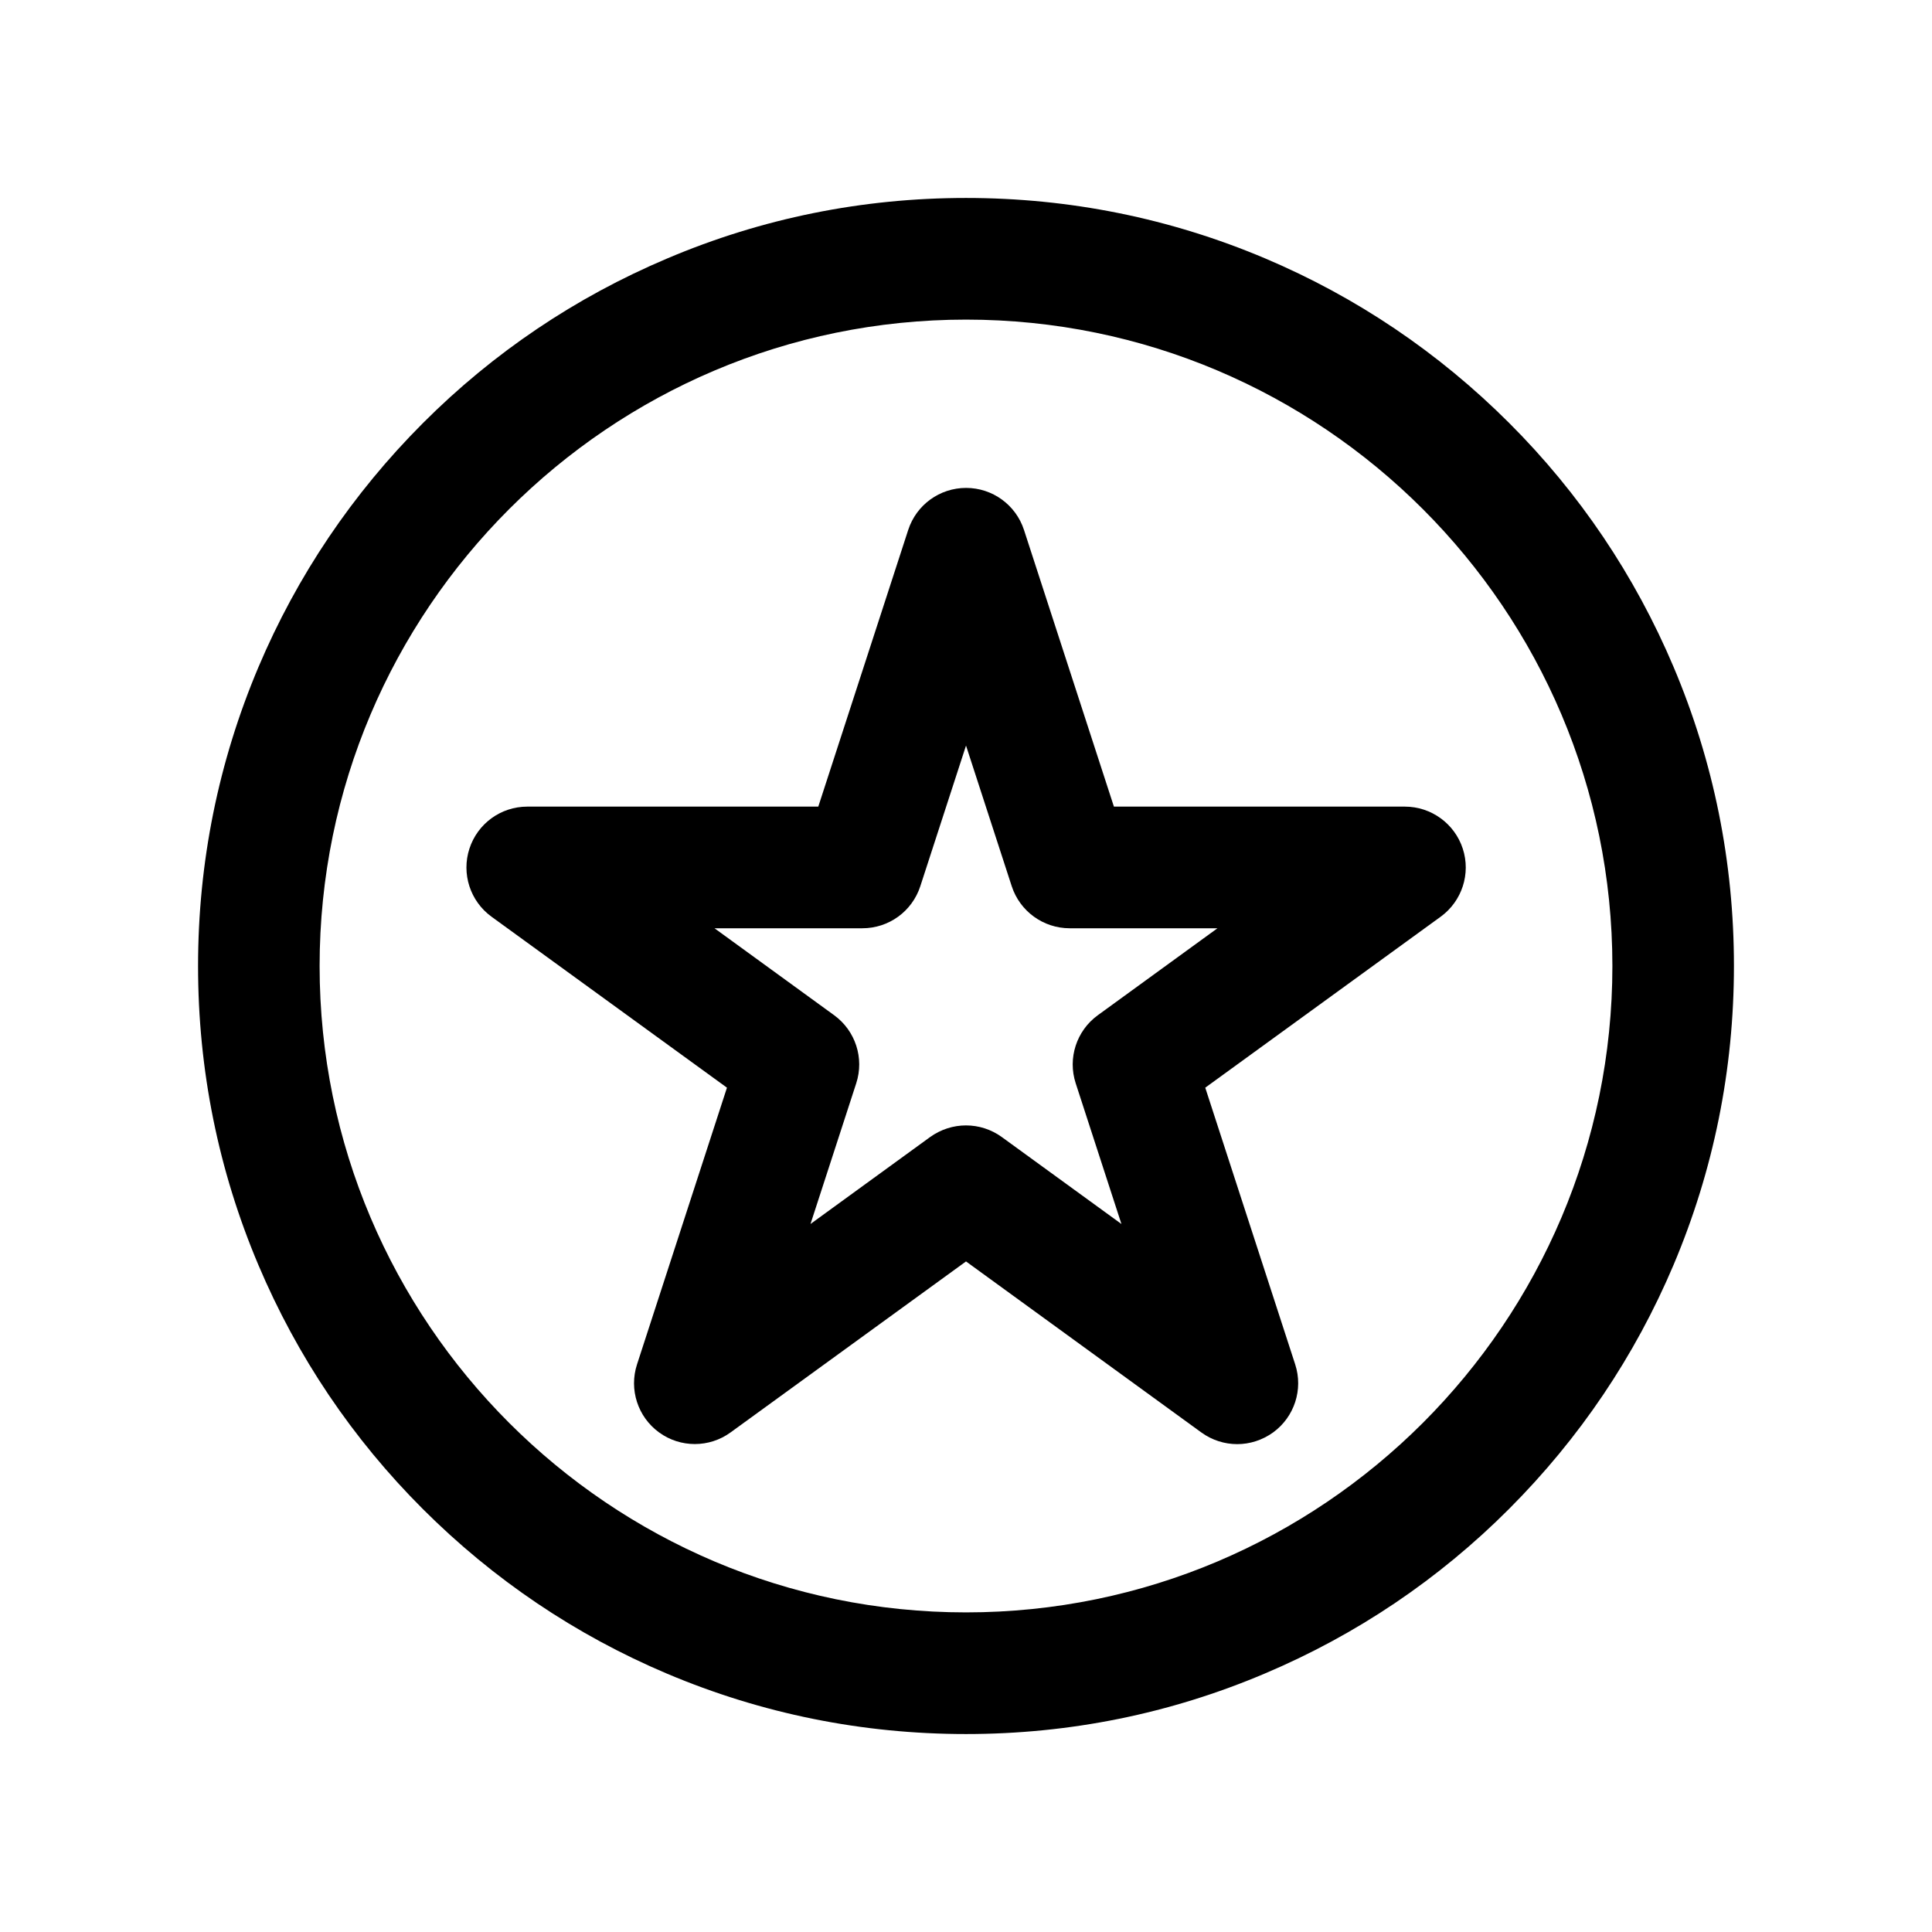
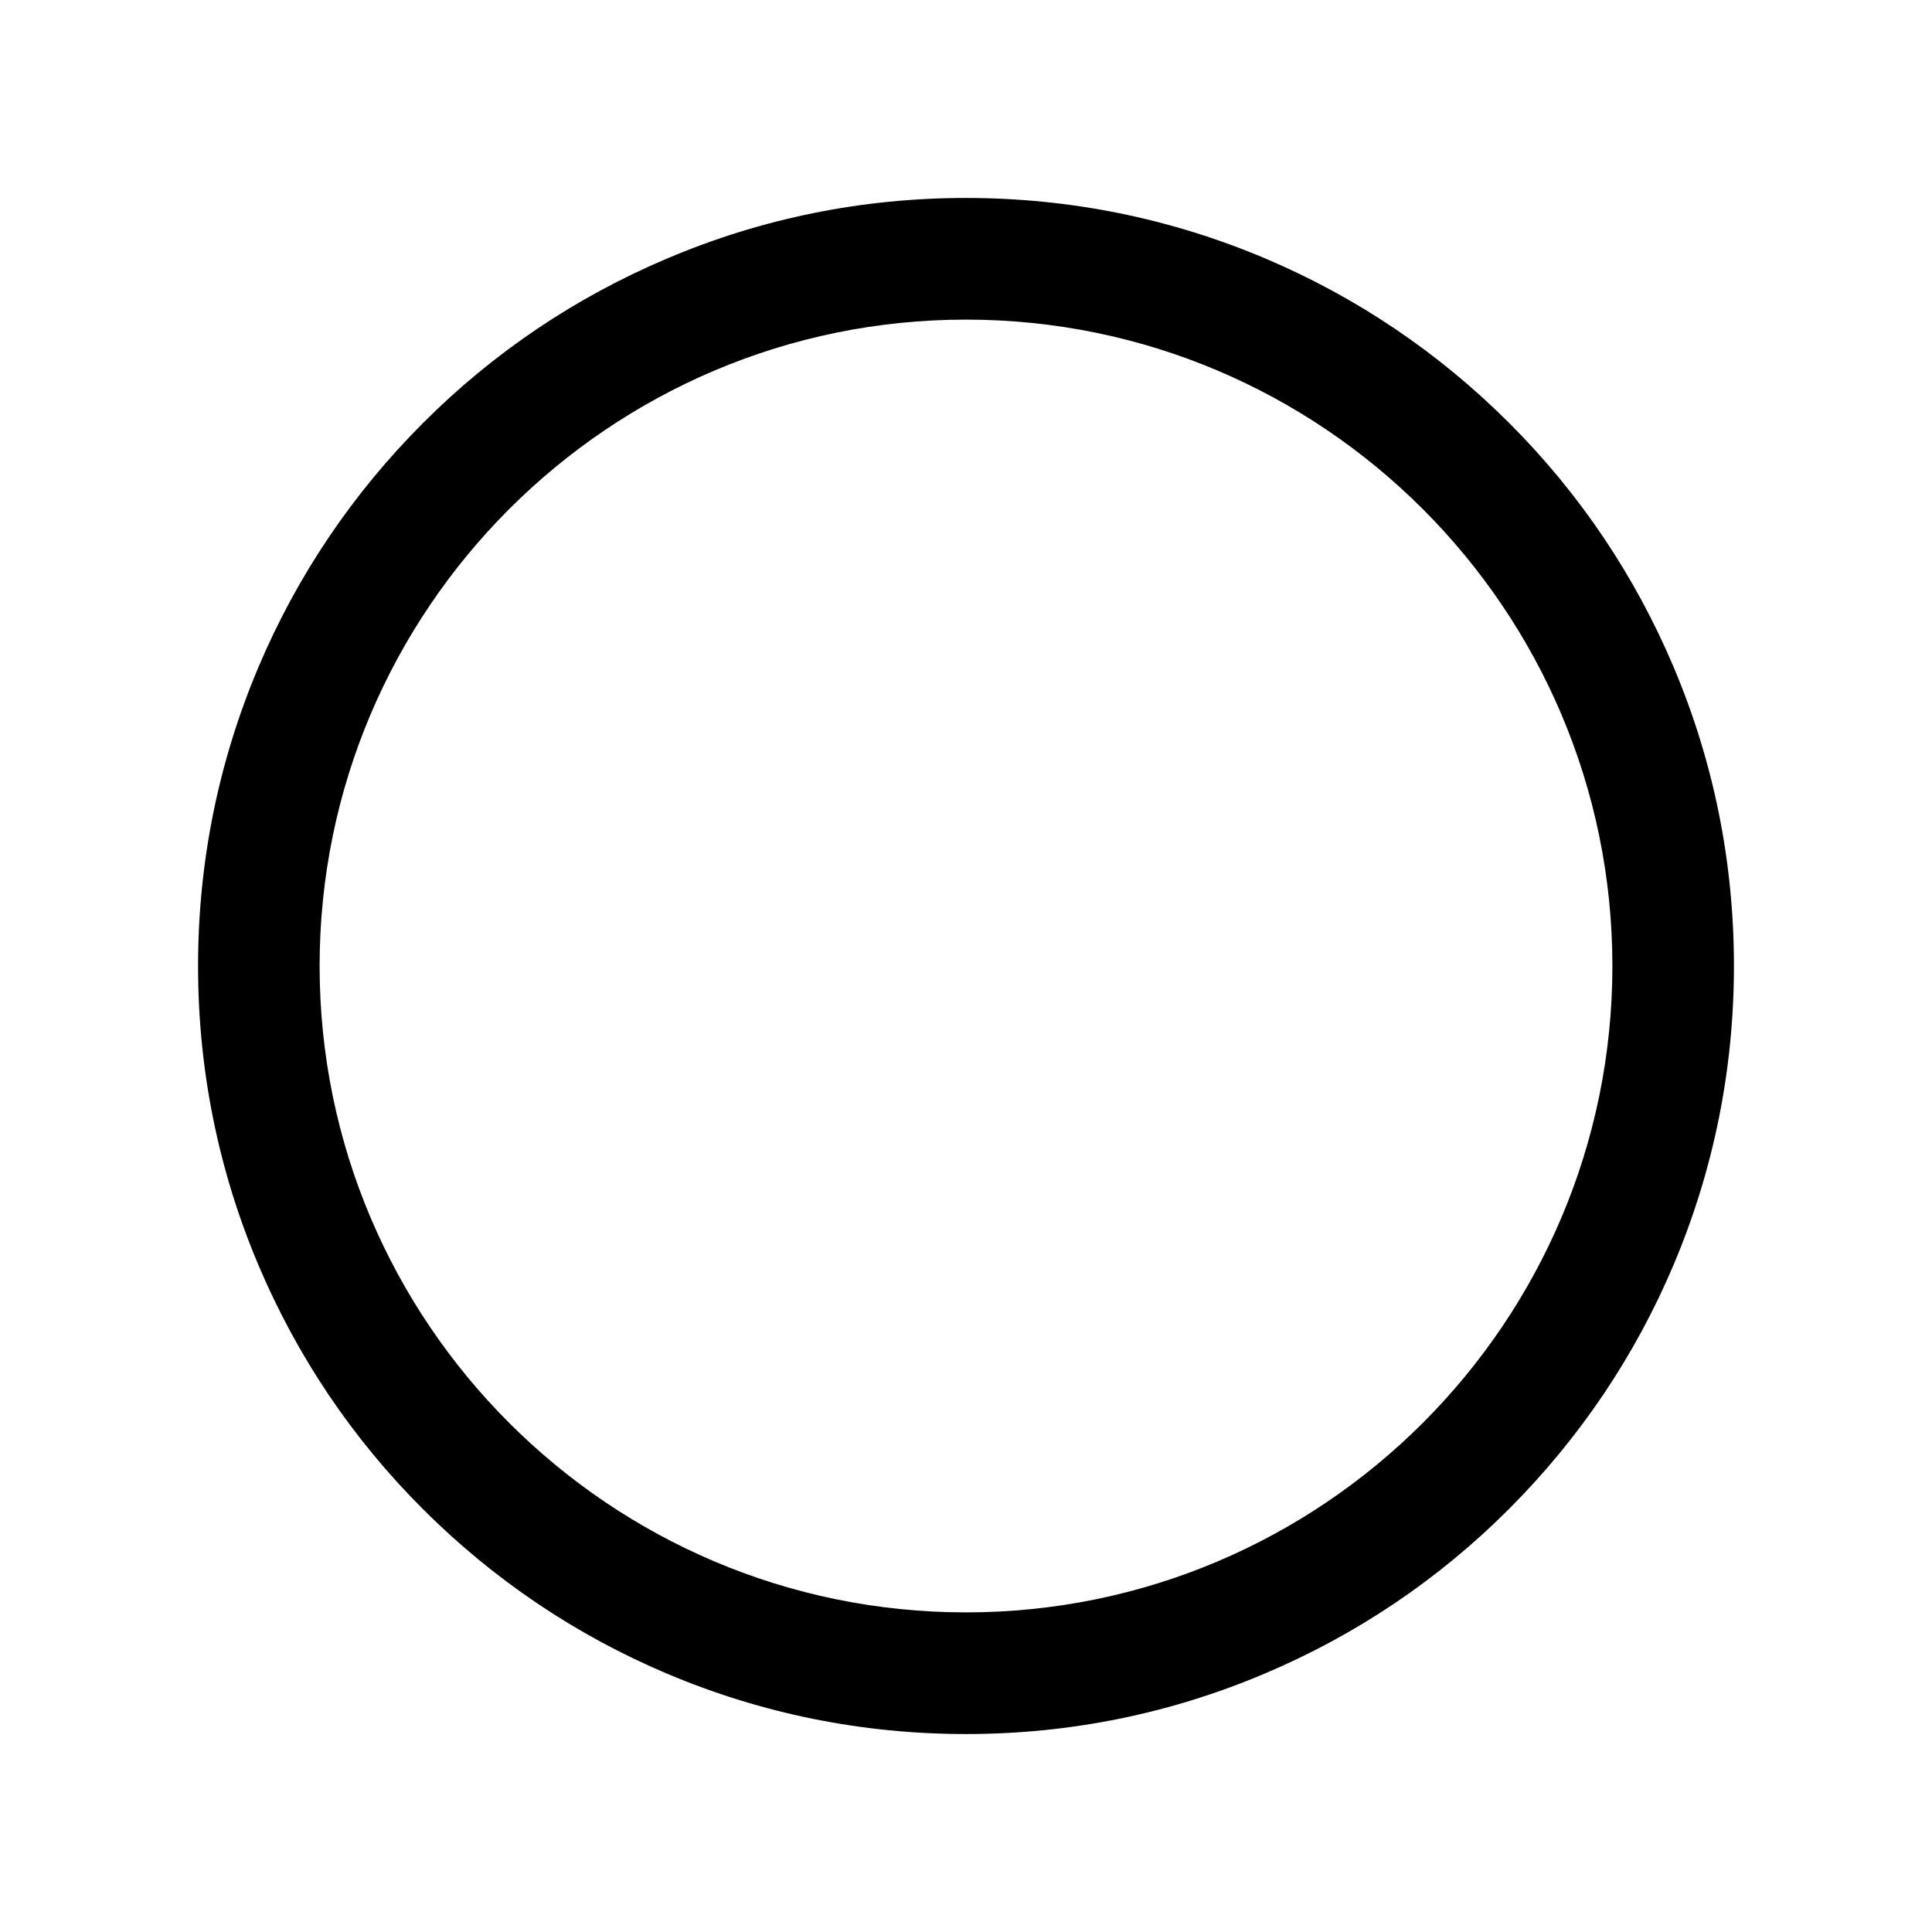
<svg xmlns="http://www.w3.org/2000/svg" fill="#000000" width="800px" height="800px" version="1.1" viewBox="144 144 512 512">
  <g>
-     <path d="m471.87 526.71c-3.324 0-6.648-1.031-9.473-3.074l-62.395-45.344-62.398 45.316c-5.644 4.106-13.301 4.106-18.941 0-5.644-4.106-8.012-11.387-5.844-18.035l23.832-73.328-62.402-45.316c-5.644-4.106-8.012-11.387-5.844-18.035 2.168-6.648 8.34-11.133 15.34-11.133h77.109l23.832-73.328c2.168-6.648 8.34-11.133 15.34-11.133 7.004 0 13.176 4.508 15.34 11.133l23.832 73.328h77.109c6.977 0 13.176 4.508 15.34 11.133 2.168 6.648-0.203 13.93-5.844 18.035l-62.398 45.316 23.832 73.328c2.168 6.648-0.203 13.93-5.844 18.035-2.875 2.066-6.199 3.102-9.523 3.102zm-71.867-84.465c3.324 0 6.648 1.031 9.473 3.074l31.715 23.051-12.117-37.281c-2.168-6.648 0.203-13.93 5.844-18.035l31.715-23.051-39.172-0.004c-6.977 0-13.176-4.508-15.34-11.133l-12.117-37.281-12.117 37.281c-2.168 6.648-8.34 11.133-15.34 11.133h-39.199l31.715 23.051c5.644 4.106 8.012 11.387 5.844 18.035l-12.117 37.281 31.715-23.051c2.848-2.035 6.172-3.07 9.5-3.07z" />
    <path d="m400 603.54c-27.484 0-54.133-5.391-79.223-15.996-24.234-10.254-45.996-24.938-64.688-43.605s-33.352-40.457-43.605-64.688c-10.629-25.113-15.996-51.766-15.996-79.223 0-27.484 5.391-54.133 15.996-79.223 10.254-24.234 24.938-45.996 43.605-64.688 18.668-18.691 40.457-33.352 64.688-43.605 25.086-10.66 51.738-16.051 79.223-16.051s54.133 5.391 79.223 15.996c24.234 10.254 45.996 24.938 64.688 43.605s33.352 40.457 43.605 64.688c10.629 25.113 15.996 51.766 15.996 79.223 0 27.484-5.391 54.133-15.996 79.223-10.254 24.234-24.938 45.996-43.605 64.688-18.668 18.691-40.457 33.352-64.688 43.605-25.09 10.66-51.742 16.051-79.223 16.051zm0-374.84c-94.465 0-171.3 76.832-171.3 171.3s76.832 171.3 171.3 171.3 171.3-76.832 171.3-171.3c-0.004-94.465-76.836-171.3-171.3-171.3z" />
  </g>
</svg>